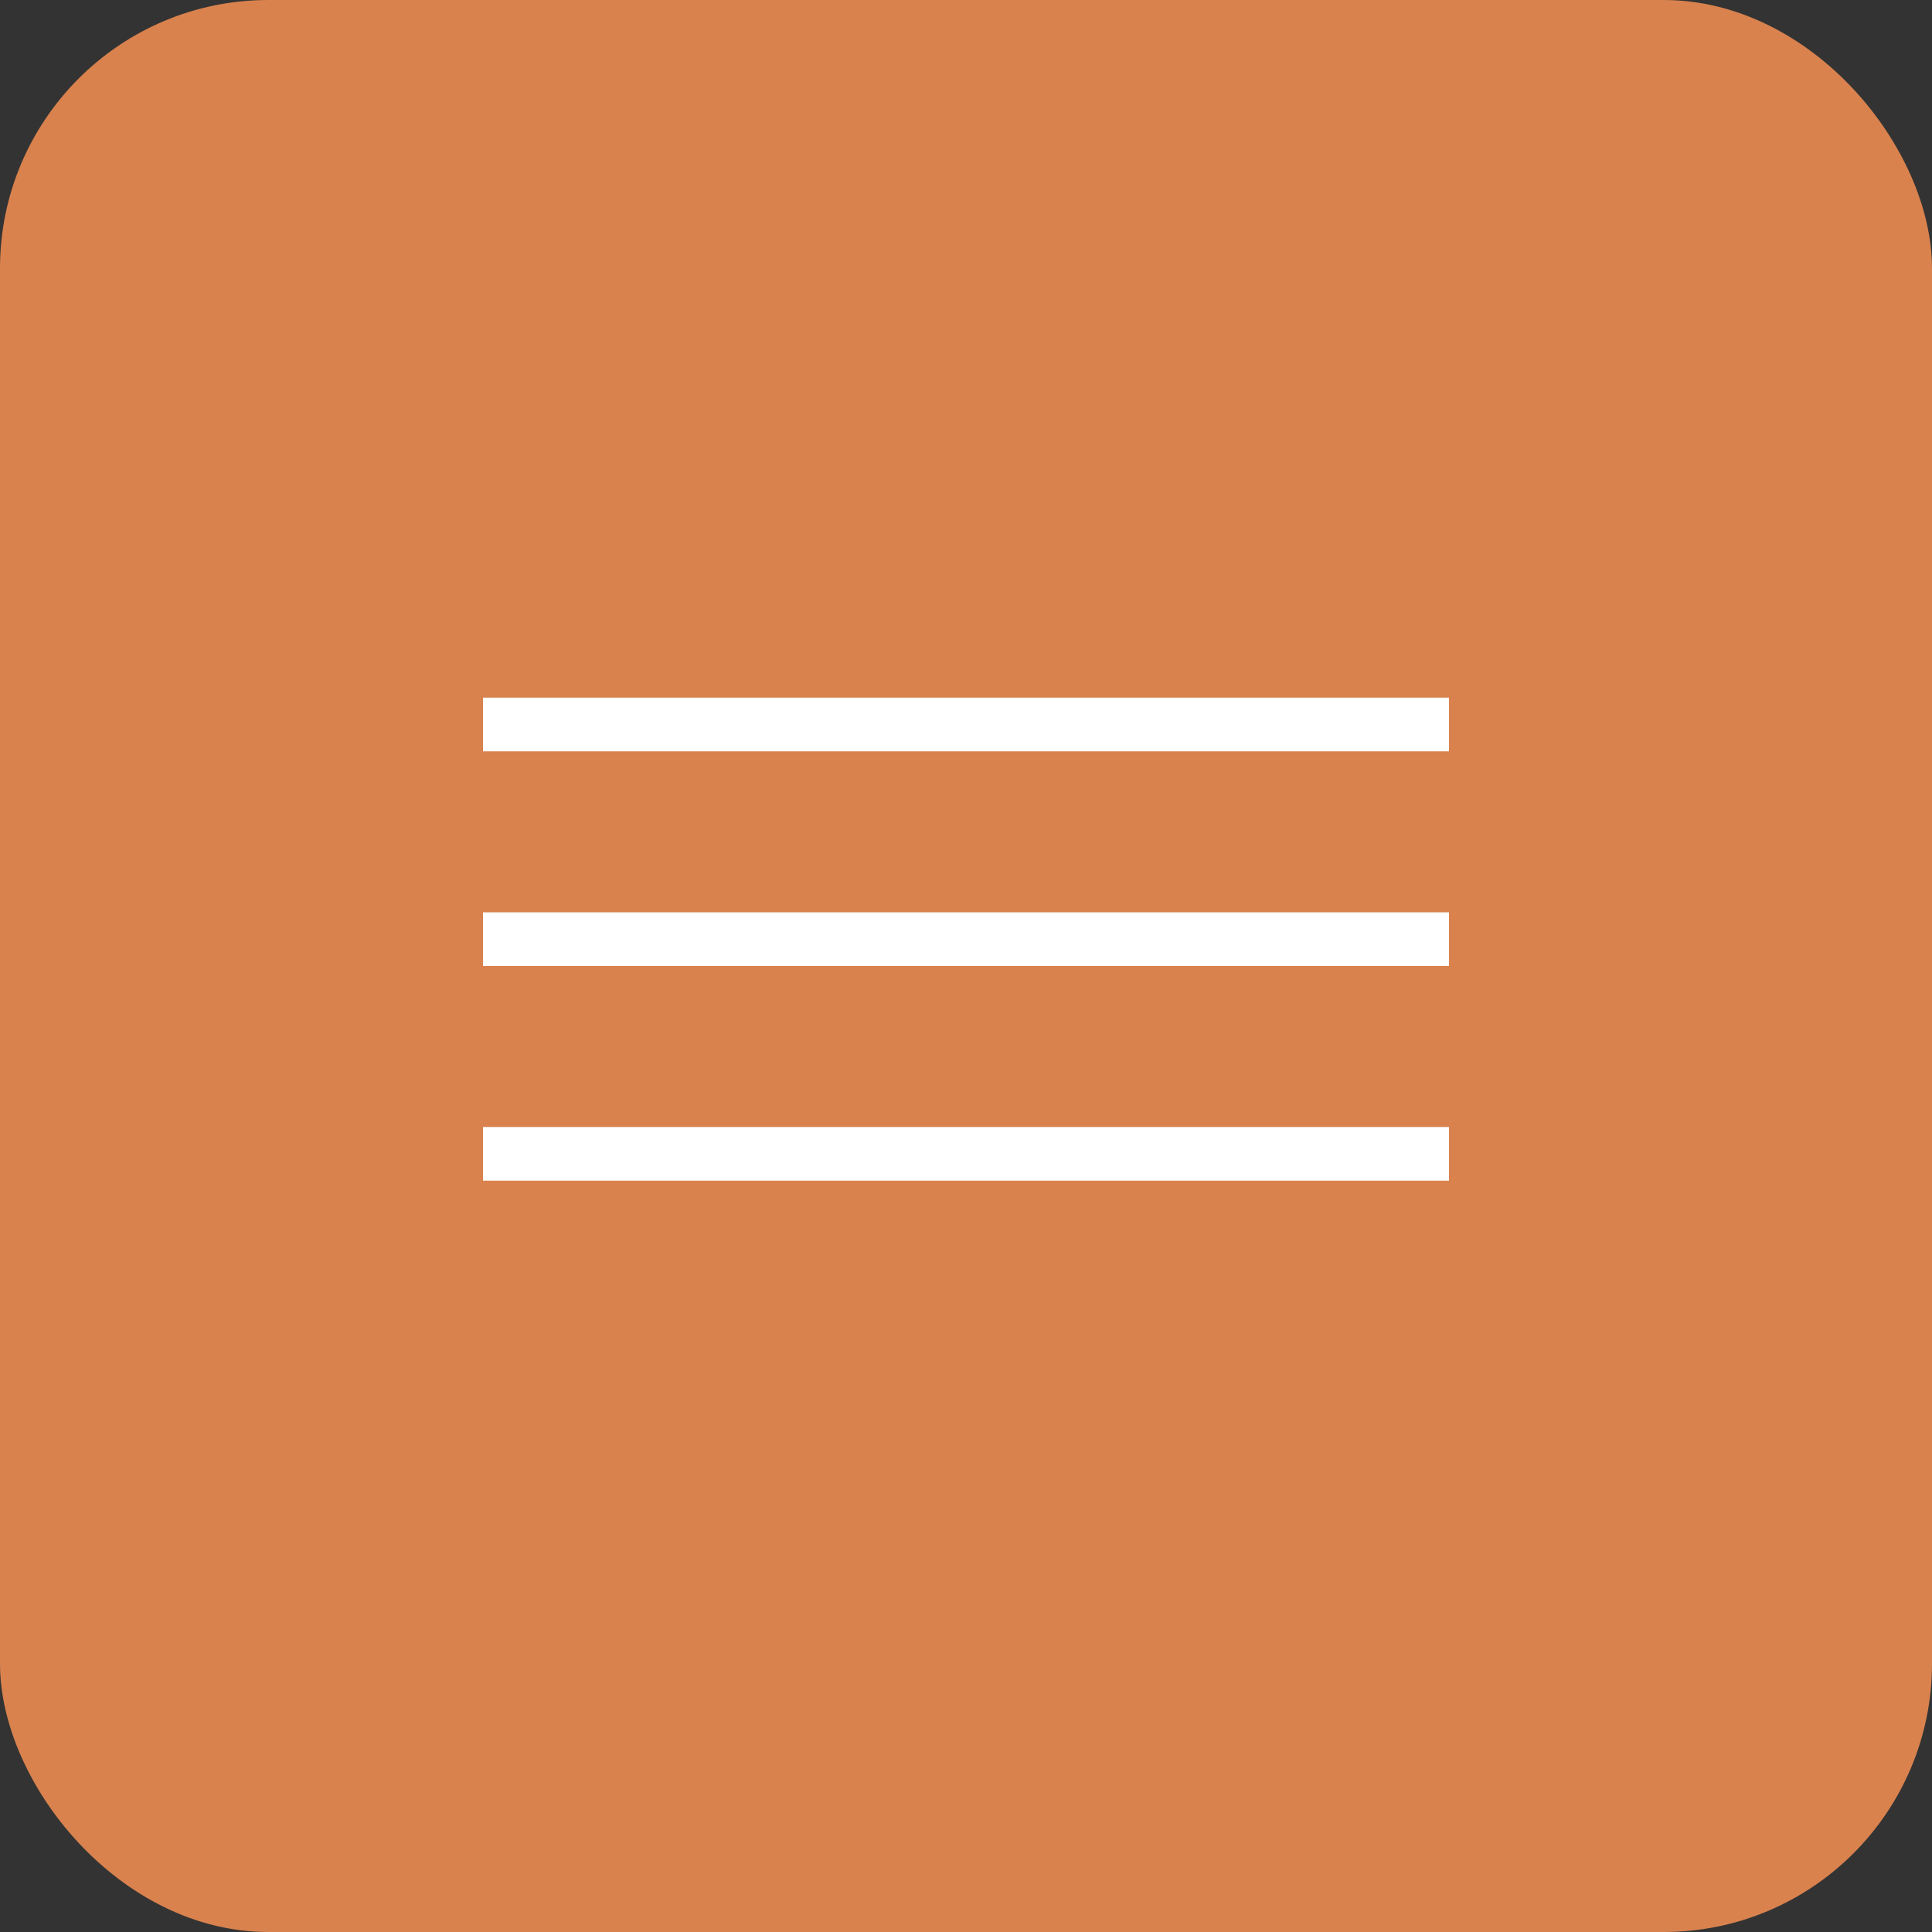
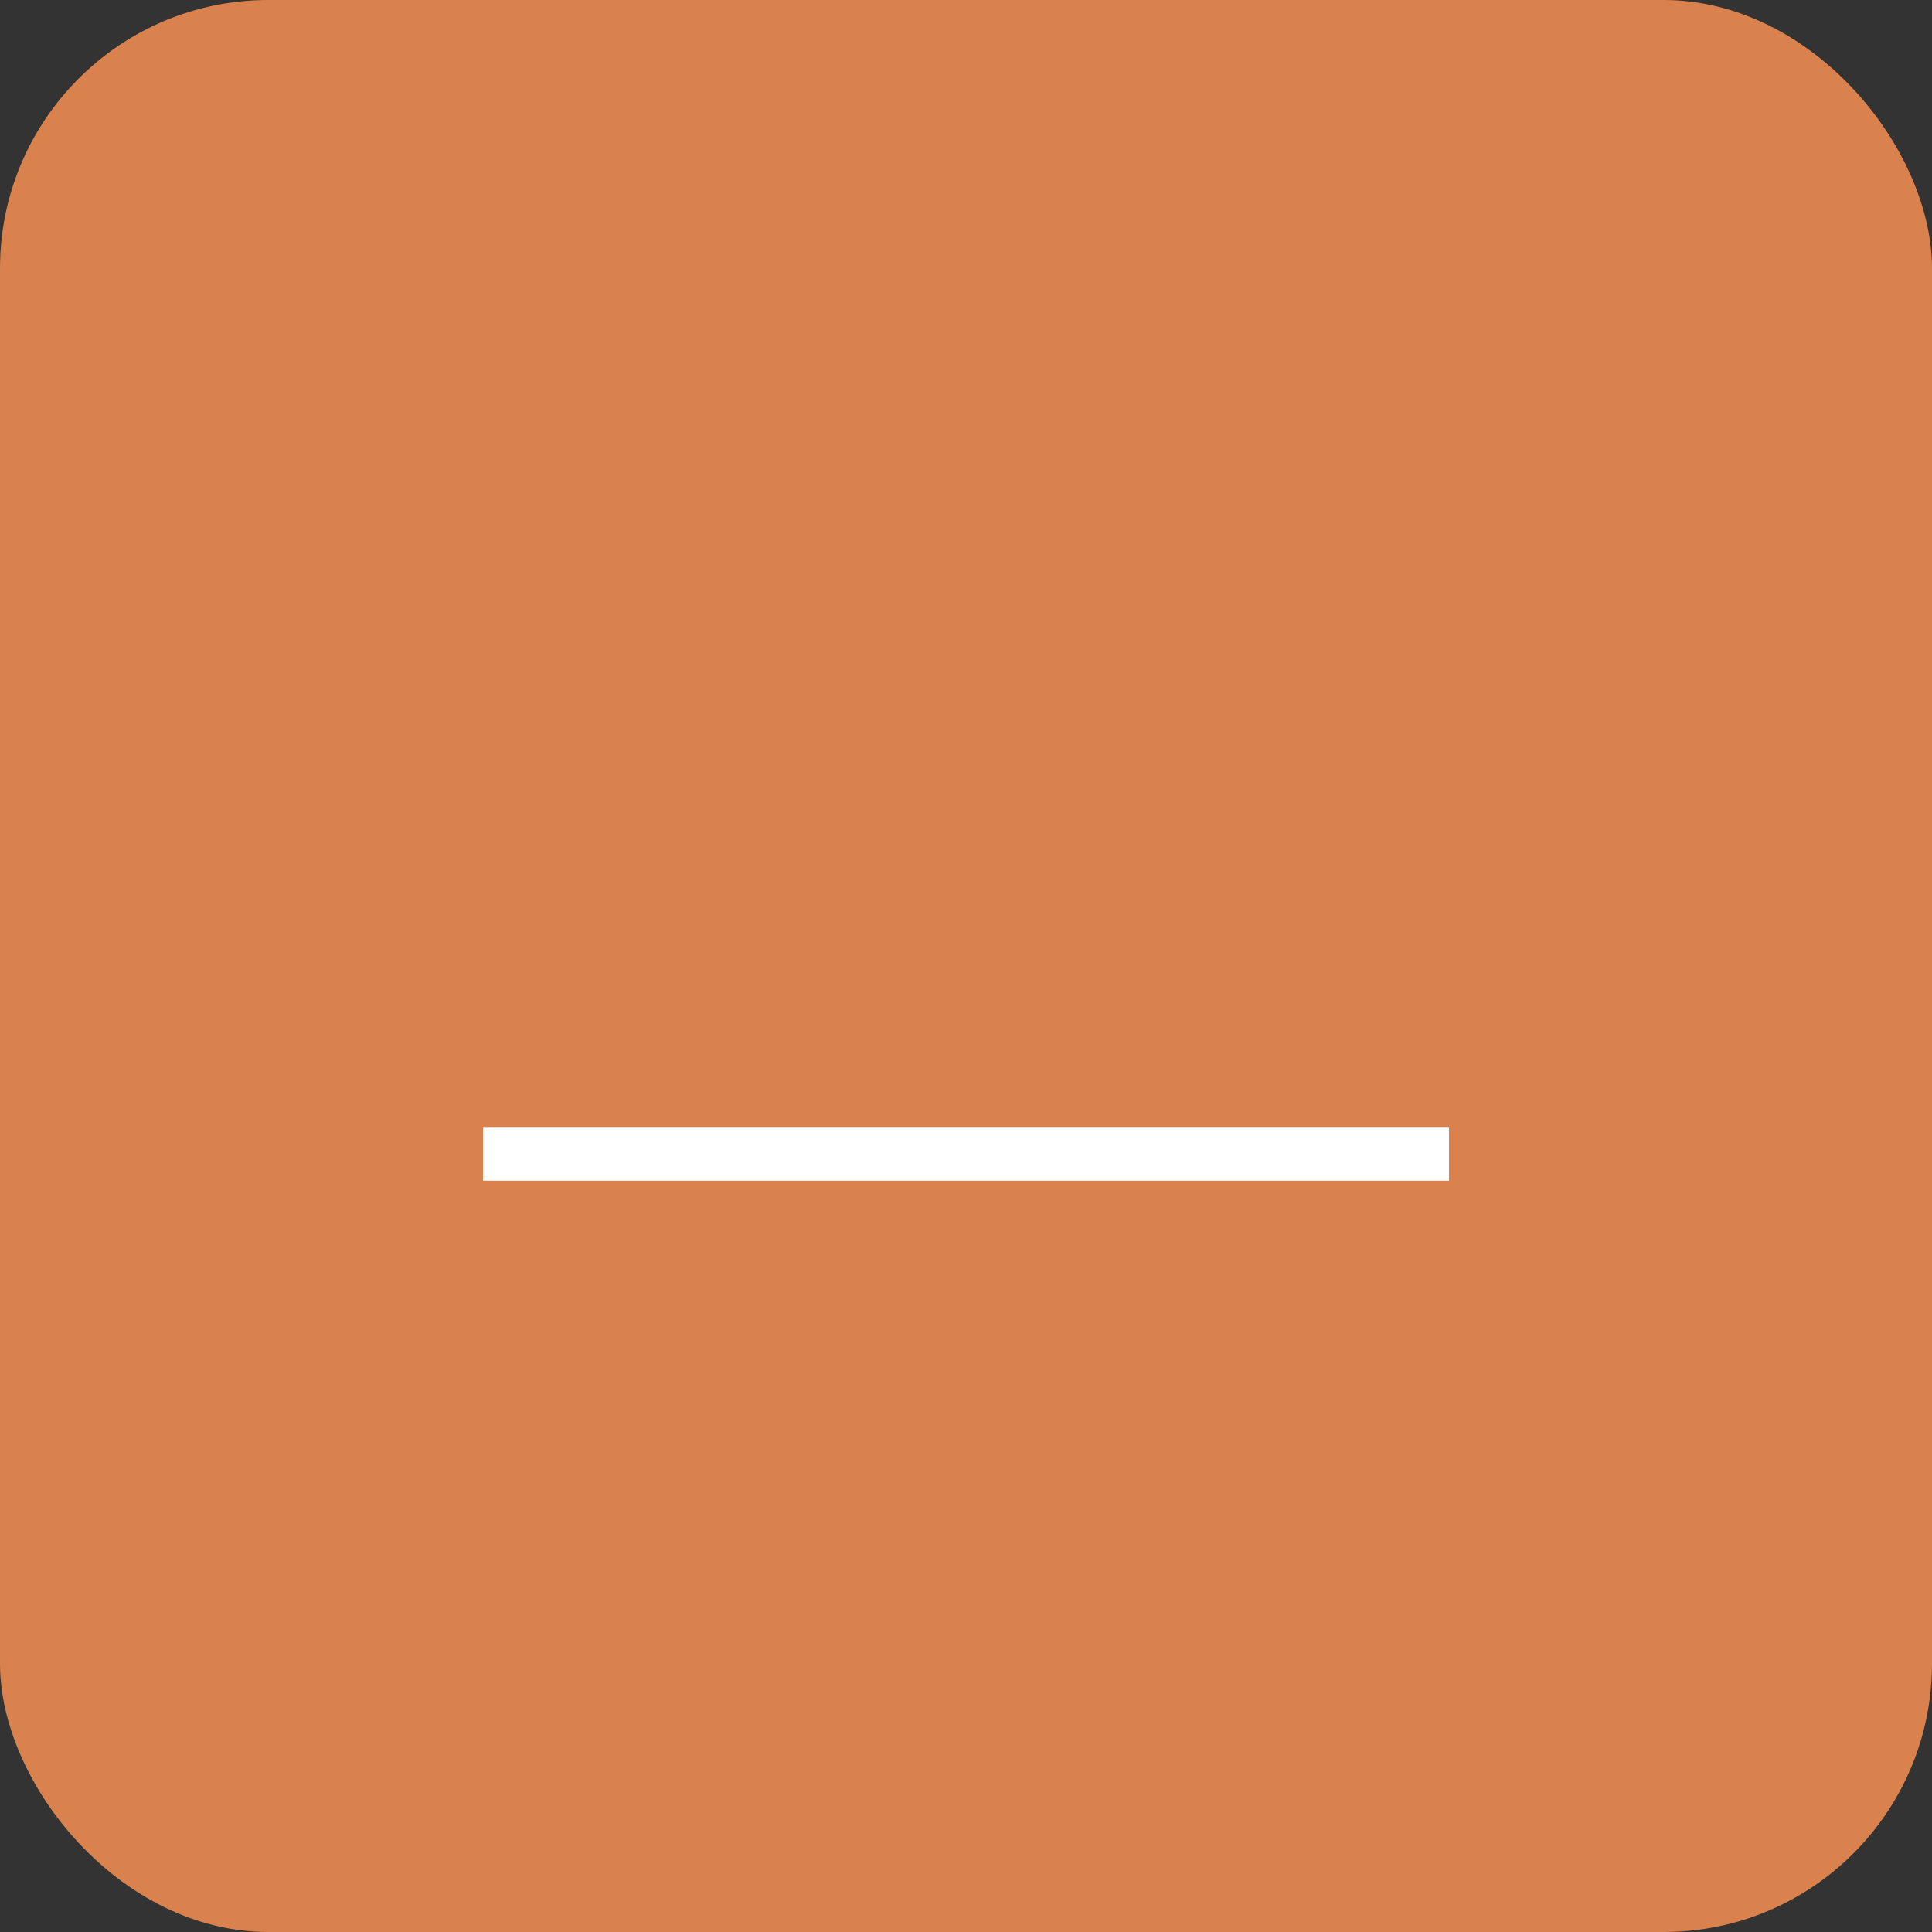
<svg xmlns="http://www.w3.org/2000/svg" width="36" height="36" viewBox="0 0 36 36" fill="none">
  <rect x="0" y="0" width="36" height="36" fill="#333333" stroke="none" />
  <rect width="36" height="36" rx="5" fill="#D9824E" />
-   <line x1="9" y1="13.5" x2="27" y2="13.5" stroke="white" />
-   <line x1="9" y1="17.5" x2="27" y2="17.5" stroke="white" />
  <line x1="9" y1="21.5" x2="27" y2="21.5" stroke="white" />
</svg>